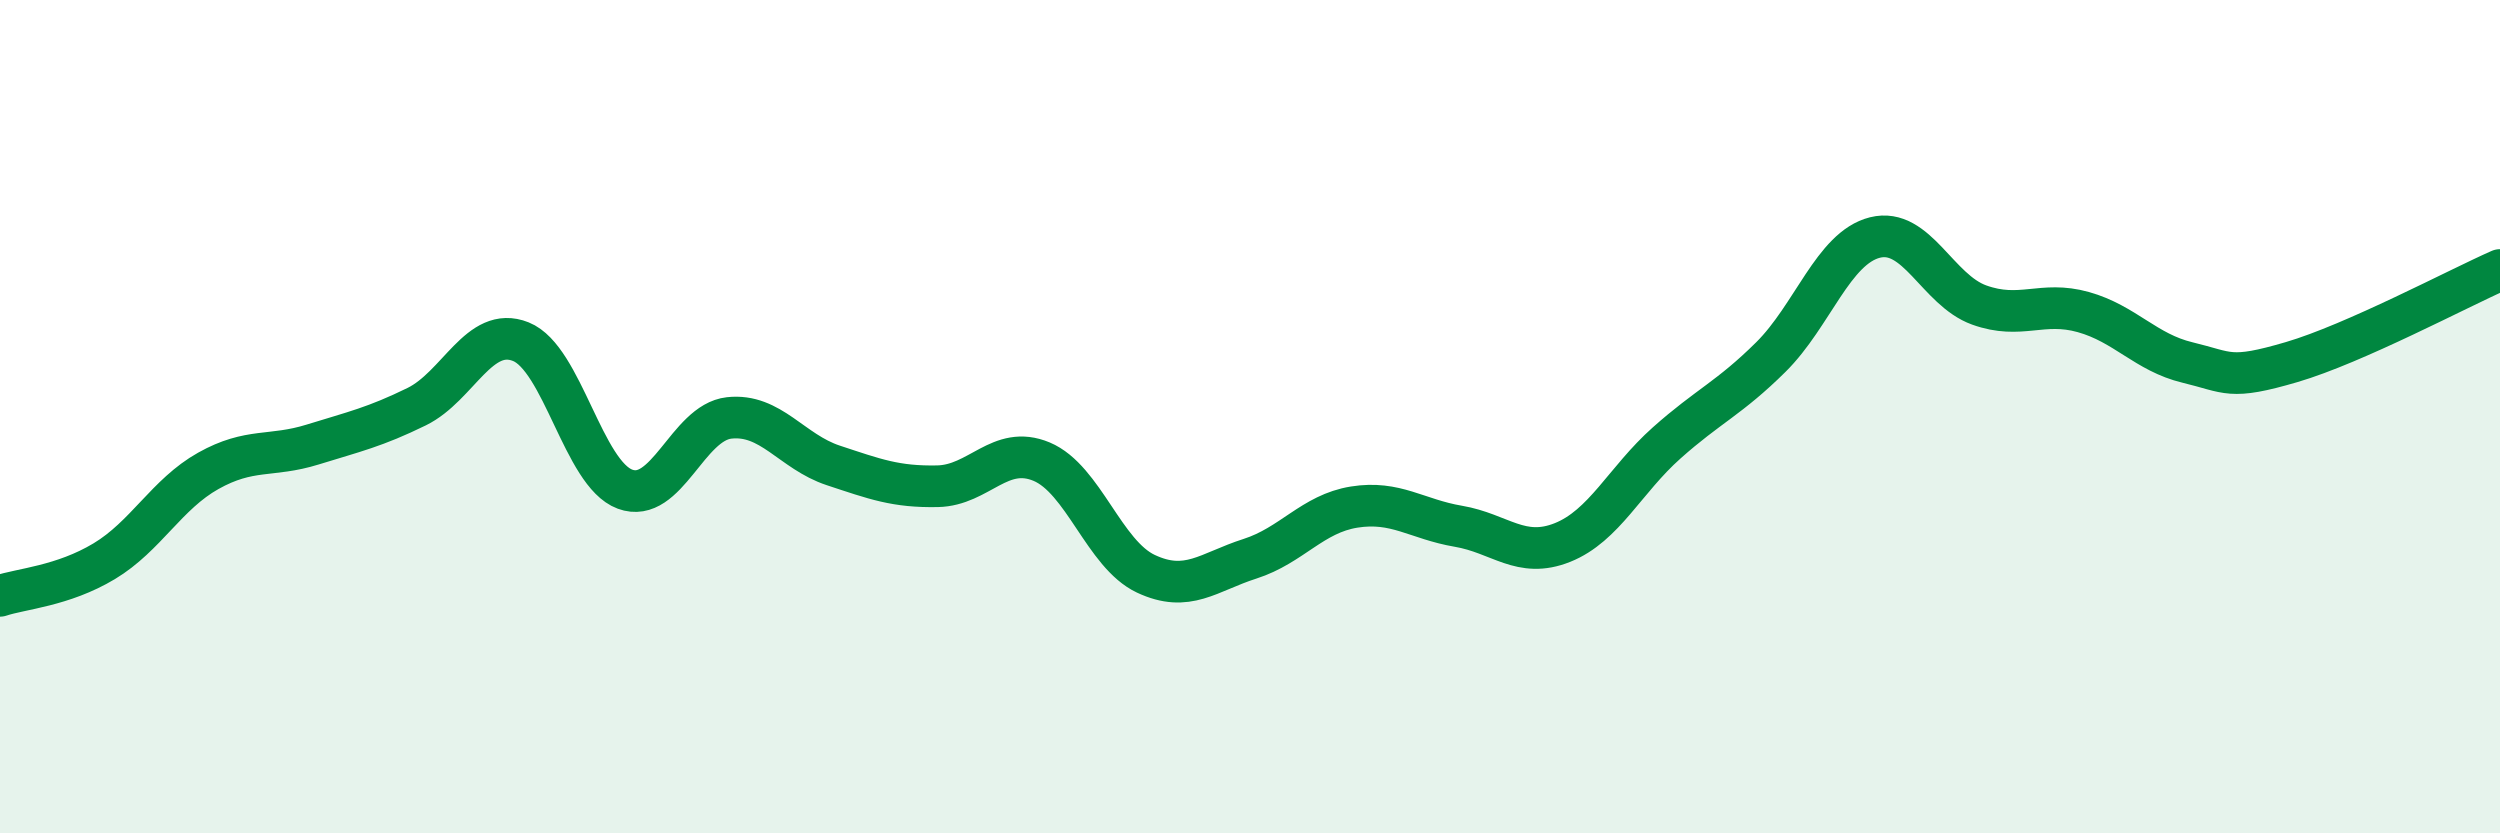
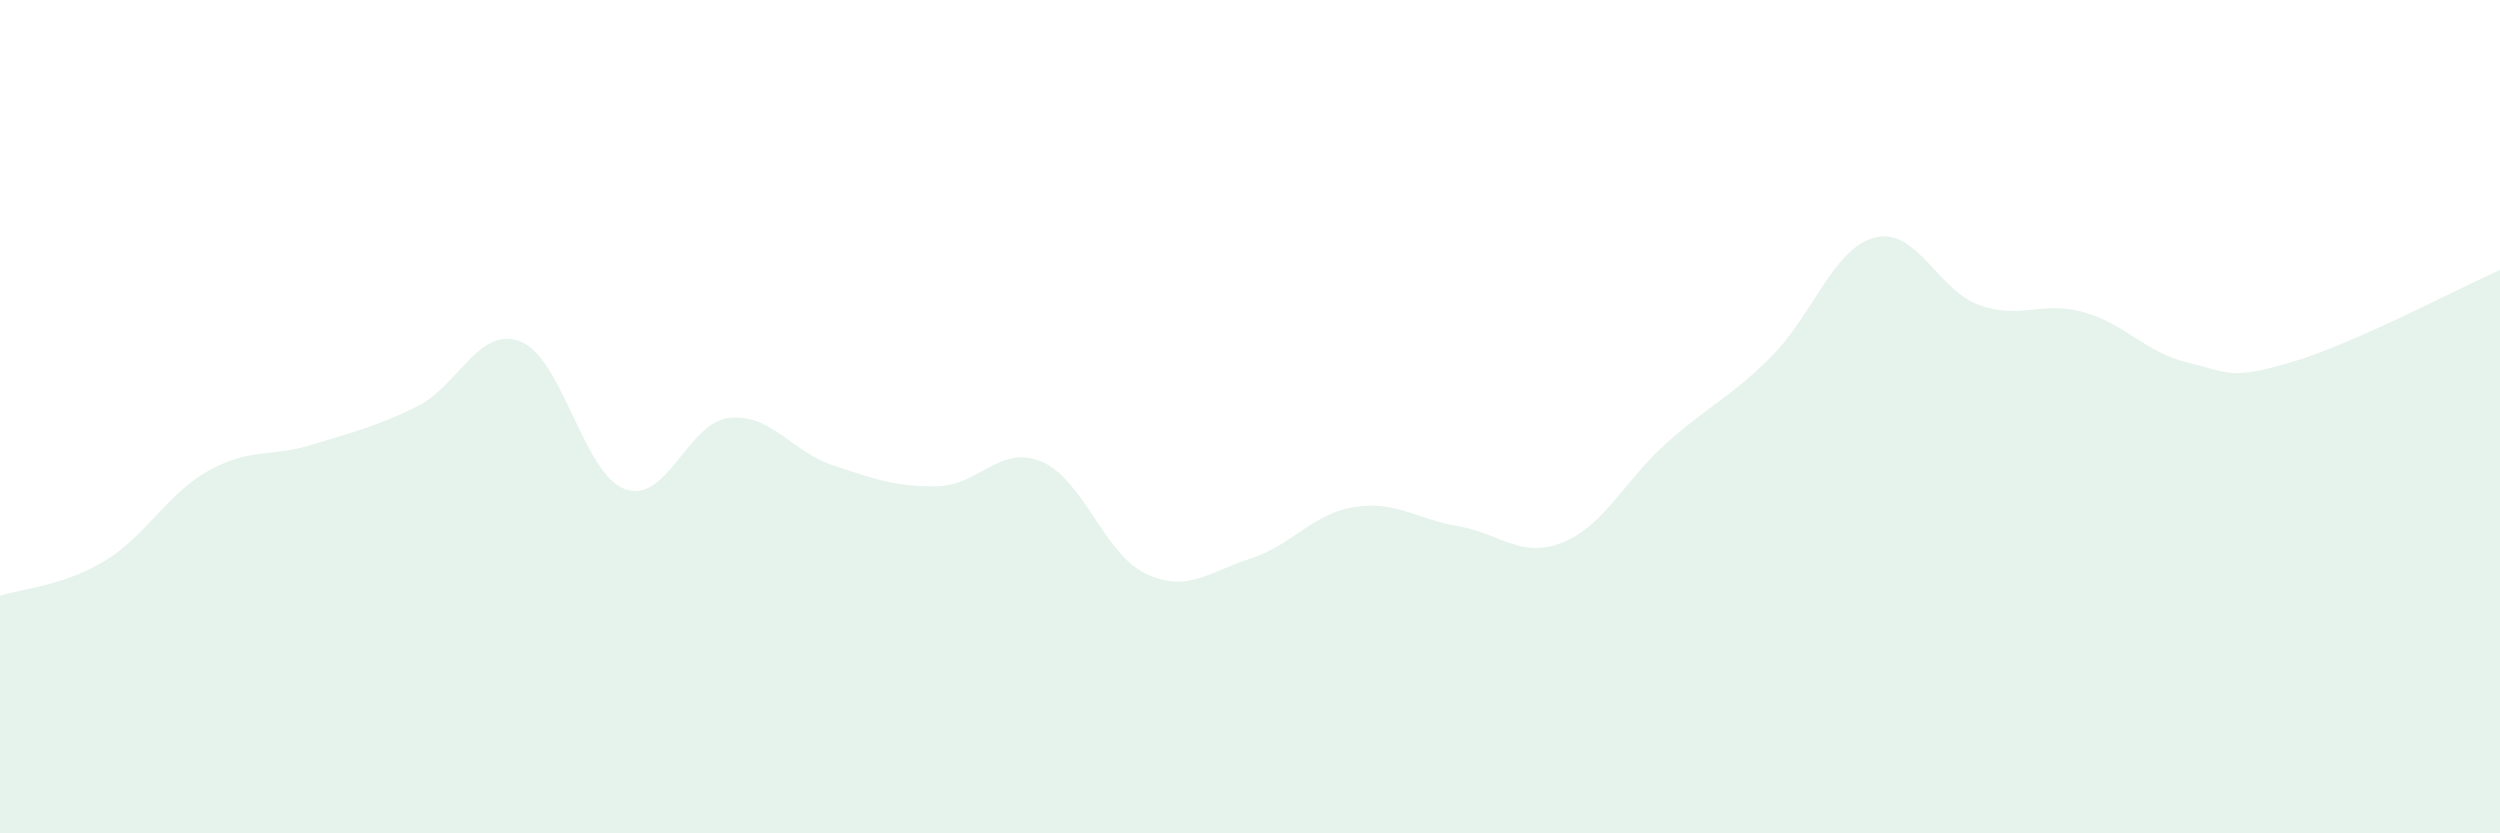
<svg xmlns="http://www.w3.org/2000/svg" width="60" height="20" viewBox="0 0 60 20">
  <path d="M 0,14.3 C 0.5,14.13 1.5,14.07 2.5,13.47 C 3.5,12.87 4,11.86 5,11.3 C 6,10.74 6.5,10.98 7.5,10.67 C 8.5,10.36 9,10.25 10,9.76 C 11,9.27 11.5,7.8 12.5,8.2 C 13.5,8.6 14,11.37 15,11.74 C 16,12.11 16.5,10.14 17.5,10.03 C 18.5,9.92 19,10.84 20,11.17 C 21,11.5 21.5,11.69 22.5,11.67 C 23.5,11.65 24,10.66 25,11.08 C 26,11.5 26.5,13.3 27.5,13.77 C 28.5,14.24 29,13.73 30,13.41 C 31,13.09 31.5,12.33 32.5,12.17 C 33.5,12.01 34,12.46 35,12.63 C 36,12.8 36.5,13.42 37.5,13.02 C 38.5,12.62 39,11.52 40,10.63 C 41,9.74 41.5,9.56 42.5,8.57 C 43.5,7.58 44,5.95 45,5.7 C 46,5.45 46.5,6.96 47.5,7.32 C 48.5,7.68 49,7.21 50,7.49 C 51,7.77 51.5,8.46 52.5,8.7 C 53.5,8.94 53.5,9.13 55,8.69 C 56.5,8.25 59,6.92 60,6.48L60 20L0 20Z" fill="#008740" opacity="0.1" stroke-linecap="round" stroke-linejoin="round" />
-   <path d="M 0,14.3 C 0.5,14.13 1.5,14.07 2.5,13.47 C 3.5,12.87 4,11.86 5,11.3 C 6,10.74 6.5,10.98 7.5,10.67 C 8.5,10.36 9,10.25 10,9.76 C 11,9.27 11.5,7.8 12.5,8.2 C 13.5,8.6 14,11.37 15,11.74 C 16,12.11 16.5,10.14 17.5,10.03 C 18.5,9.92 19,10.84 20,11.17 C 21,11.5 21.5,11.69 22.5,11.67 C 23.5,11.65 24,10.66 25,11.08 C 26,11.5 26.5,13.3 27.5,13.77 C 28.5,14.24 29,13.73 30,13.41 C 31,13.09 31.5,12.33 32.5,12.17 C 33.5,12.01 34,12.46 35,12.63 C 36,12.8 36.5,13.42 37.5,13.02 C 38.5,12.62 39,11.52 40,10.63 C 41,9.74 41.5,9.56 42.5,8.57 C 43.5,7.58 44,5.95 45,5.7 C 46,5.45 46.5,6.96 47.5,7.32 C 48.5,7.68 49,7.21 50,7.49 C 51,7.77 51.5,8.46 52.5,8.7 C 53.5,8.94 53.5,9.13 55,8.69 C 56.5,8.25 59,6.92 60,6.48" stroke="#008740" stroke-width="1" fill="none" stroke-linecap="round" stroke-linejoin="round" />
</svg>